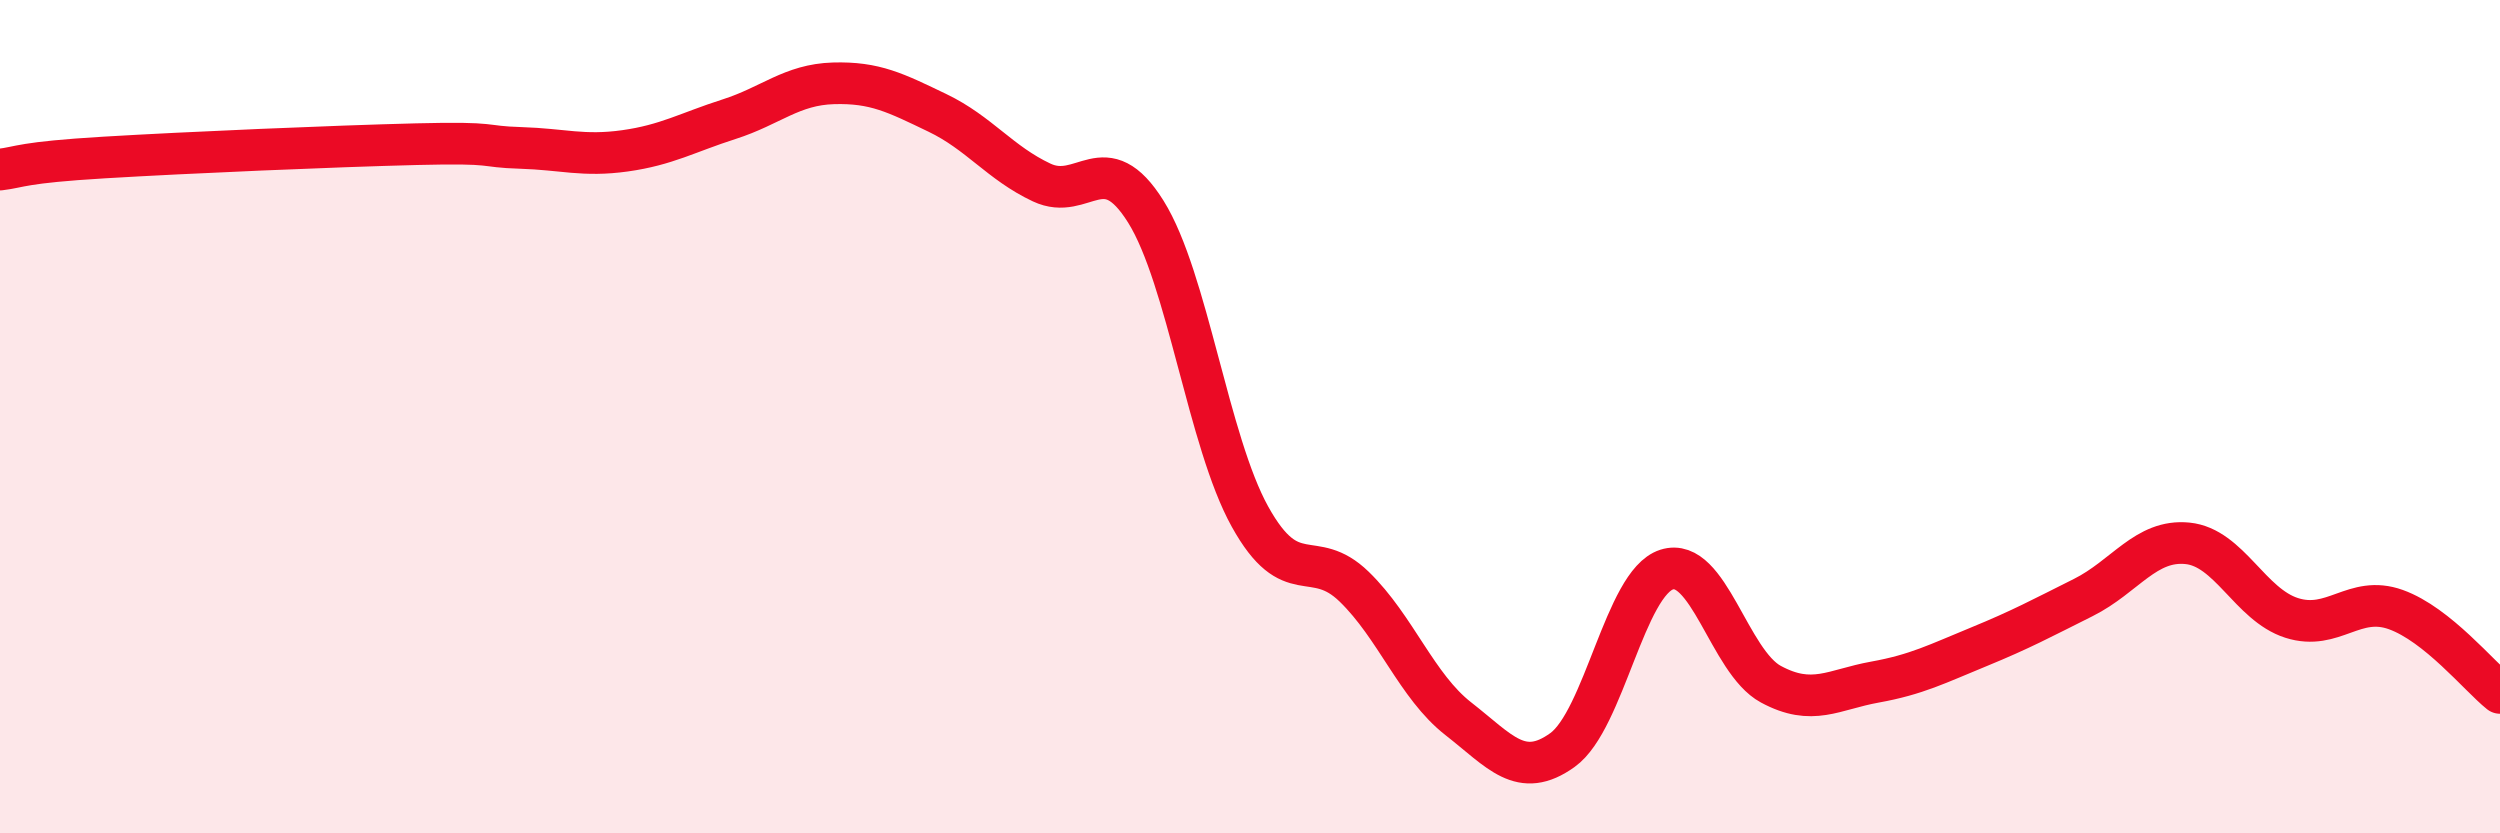
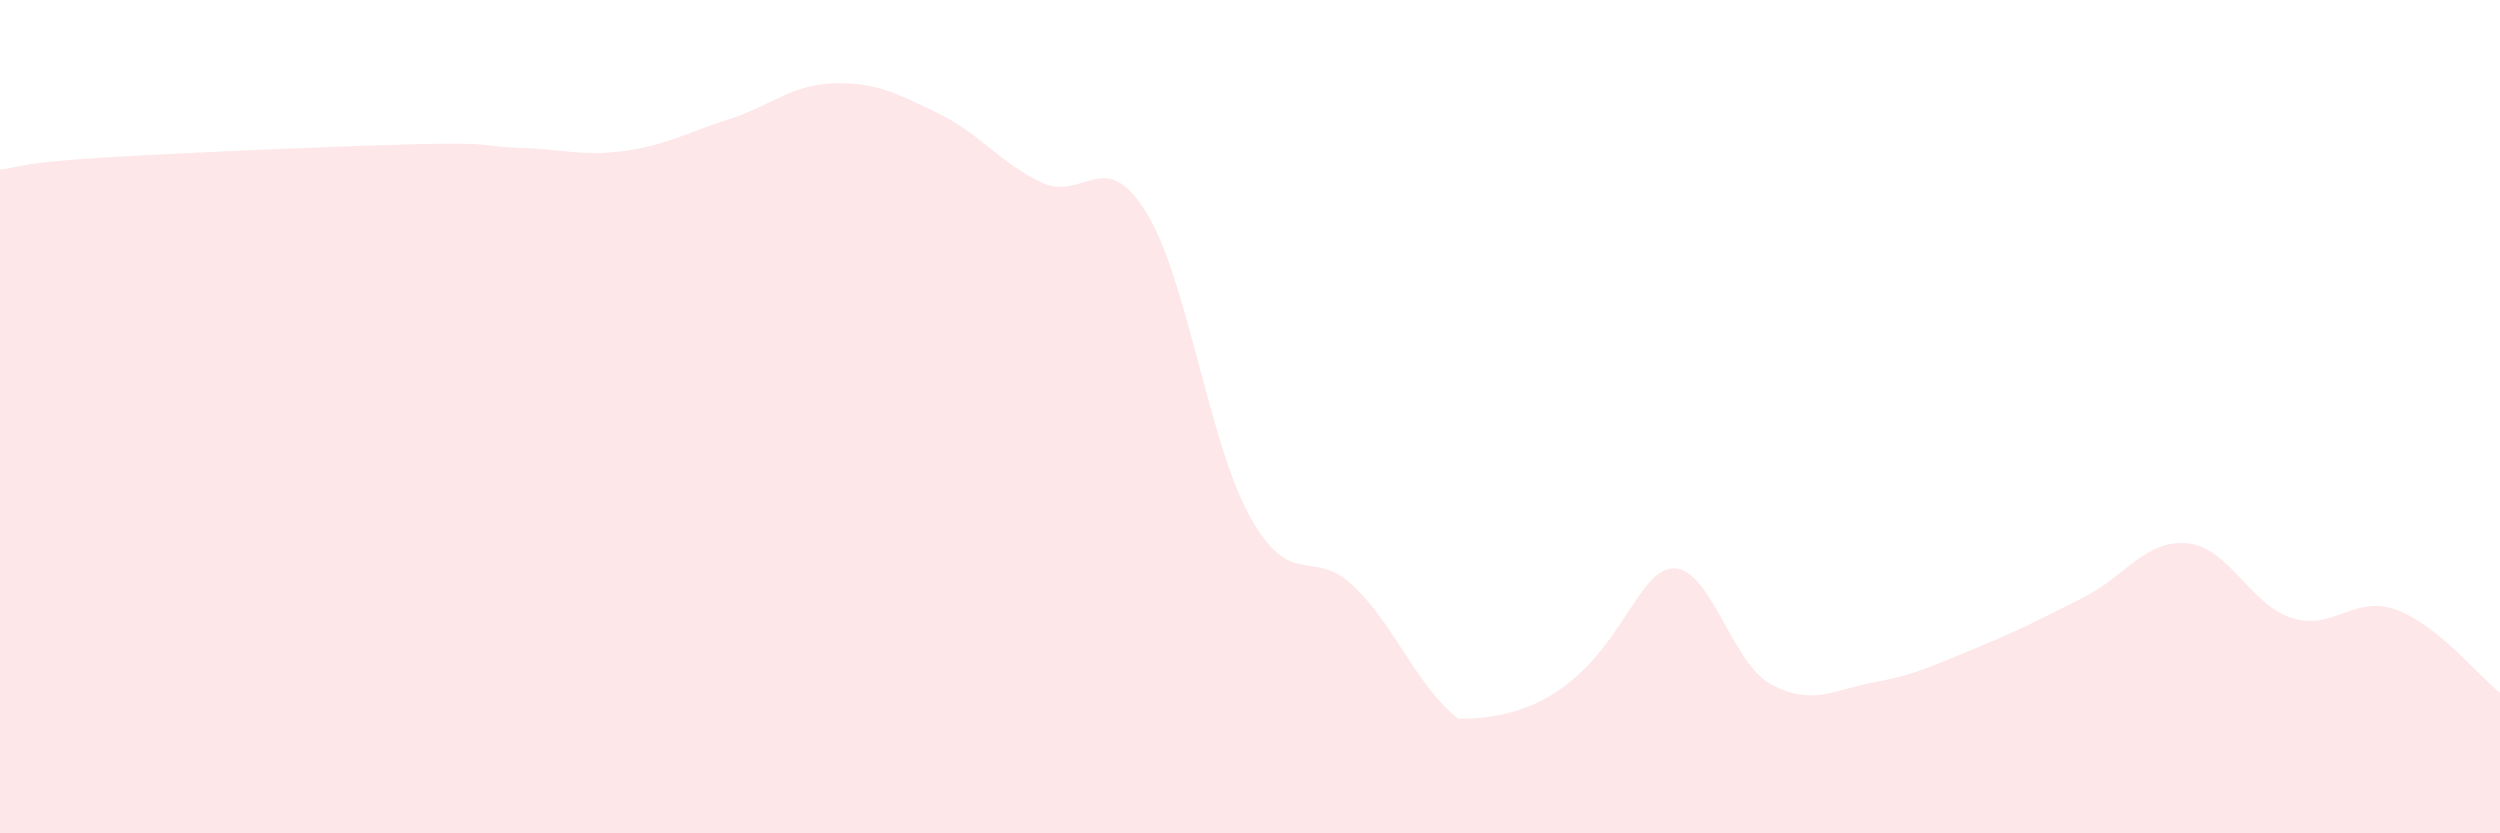
<svg xmlns="http://www.w3.org/2000/svg" width="60" height="20" viewBox="0 0 60 20">
-   <path d="M 0,4.07 C 0.5,4.01 0.5,3.9 2.5,3.78 C 4.5,3.66 8,3.51 10,3.46 C 12,3.41 11.5,3.52 12.5,3.55 C 13.5,3.58 14,3.76 15,3.62 C 16,3.48 16.5,3.18 17.5,2.86 C 18.5,2.54 19,2.03 20,2 C 21,1.97 21.5,2.23 22.5,2.71 C 23.5,3.19 24,3.91 25,4.38 C 26,4.85 26.5,3.48 27.5,5.08 C 28.5,6.68 29,10.6 30,12.4 C 31,14.2 31.5,13.11 32.5,14.08 C 33.5,15.05 34,16.47 35,17.25 C 36,18.03 36.5,18.72 37.5,18 C 38.5,17.28 39,13.99 40,13.67 C 41,13.35 41.5,15.88 42.5,16.42 C 43.5,16.96 44,16.55 45,16.37 C 46,16.19 46.5,15.93 47.5,15.52 C 48.5,15.11 49,14.84 50,14.34 C 51,13.84 51.5,12.94 52.5,13.04 C 53.5,13.14 54,14.51 55,14.83 C 56,15.15 56.5,14.27 57.5,14.63 C 58.5,14.99 59.5,16.23 60,16.63L60 20L0 20Z" fill="#EB0A25" opacity="0.1" stroke-linecap="round" stroke-linejoin="round" />
-   <path d="M 0,4.07 C 0.5,4.01 0.5,3.9 2.5,3.78 C 4.5,3.66 8,3.51 10,3.46 C 12,3.41 11.5,3.52 12.5,3.55 C 13.5,3.58 14,3.76 15,3.62 C 16,3.48 16.5,3.18 17.5,2.86 C 18.5,2.54 19,2.03 20,2 C 21,1.97 21.5,2.23 22.5,2.71 C 23.5,3.19 24,3.91 25,4.38 C 26,4.85 26.5,3.48 27.5,5.08 C 28.5,6.68 29,10.6 30,12.4 C 31,14.2 31.5,13.11 32.5,14.08 C 33.5,15.05 34,16.47 35,17.25 C 36,18.03 36.5,18.72 37.5,18 C 38.5,17.28 39,13.99 40,13.67 C 41,13.35 41.5,15.88 42.5,16.42 C 43.5,16.96 44,16.55 45,16.37 C 46,16.19 46.5,15.93 47.5,15.52 C 48.5,15.11 49,14.84 50,14.34 C 51,13.84 51.5,12.94 52.5,13.04 C 53.5,13.14 54,14.51 55,14.83 C 56,15.15 56.5,14.27 57.5,14.63 C 58.5,14.99 59.5,16.23 60,16.63" stroke="#EB0A25" stroke-width="1" fill="none" stroke-linecap="round" stroke-linejoin="round" />
+   <path d="M 0,4.07 C 0.5,4.01 0.5,3.9 2.5,3.78 C 4.5,3.66 8,3.51 10,3.46 C 12,3.41 11.5,3.52 12.5,3.55 C 13.5,3.58 14,3.76 15,3.62 C 16,3.48 16.5,3.18 17.5,2.86 C 18.5,2.54 19,2.03 20,2 C 21,1.97 21.5,2.23 22.5,2.71 C 23.5,3.19 24,3.91 25,4.38 C 26,4.85 26.5,3.48 27.5,5.08 C 28.5,6.68 29,10.6 30,12.4 C 31,14.2 31.5,13.11 32.5,14.08 C 33.5,15.05 34,16.47 35,17.25 C 38.5,17.28 39,13.99 40,13.67 C 41,13.35 41.5,15.88 42.5,16.42 C 43.5,16.96 44,16.55 45,16.37 C 46,16.19 46.5,15.93 47.5,15.52 C 48.5,15.11 49,14.84 50,14.34 C 51,13.84 51.5,12.94 52.5,13.04 C 53.5,13.14 54,14.51 55,14.83 C 56,15.15 56.5,14.27 57.5,14.63 C 58.5,14.99 59.5,16.23 60,16.63L60 20L0 20Z" fill="#EB0A25" opacity="0.1" stroke-linecap="round" stroke-linejoin="round" />
</svg>